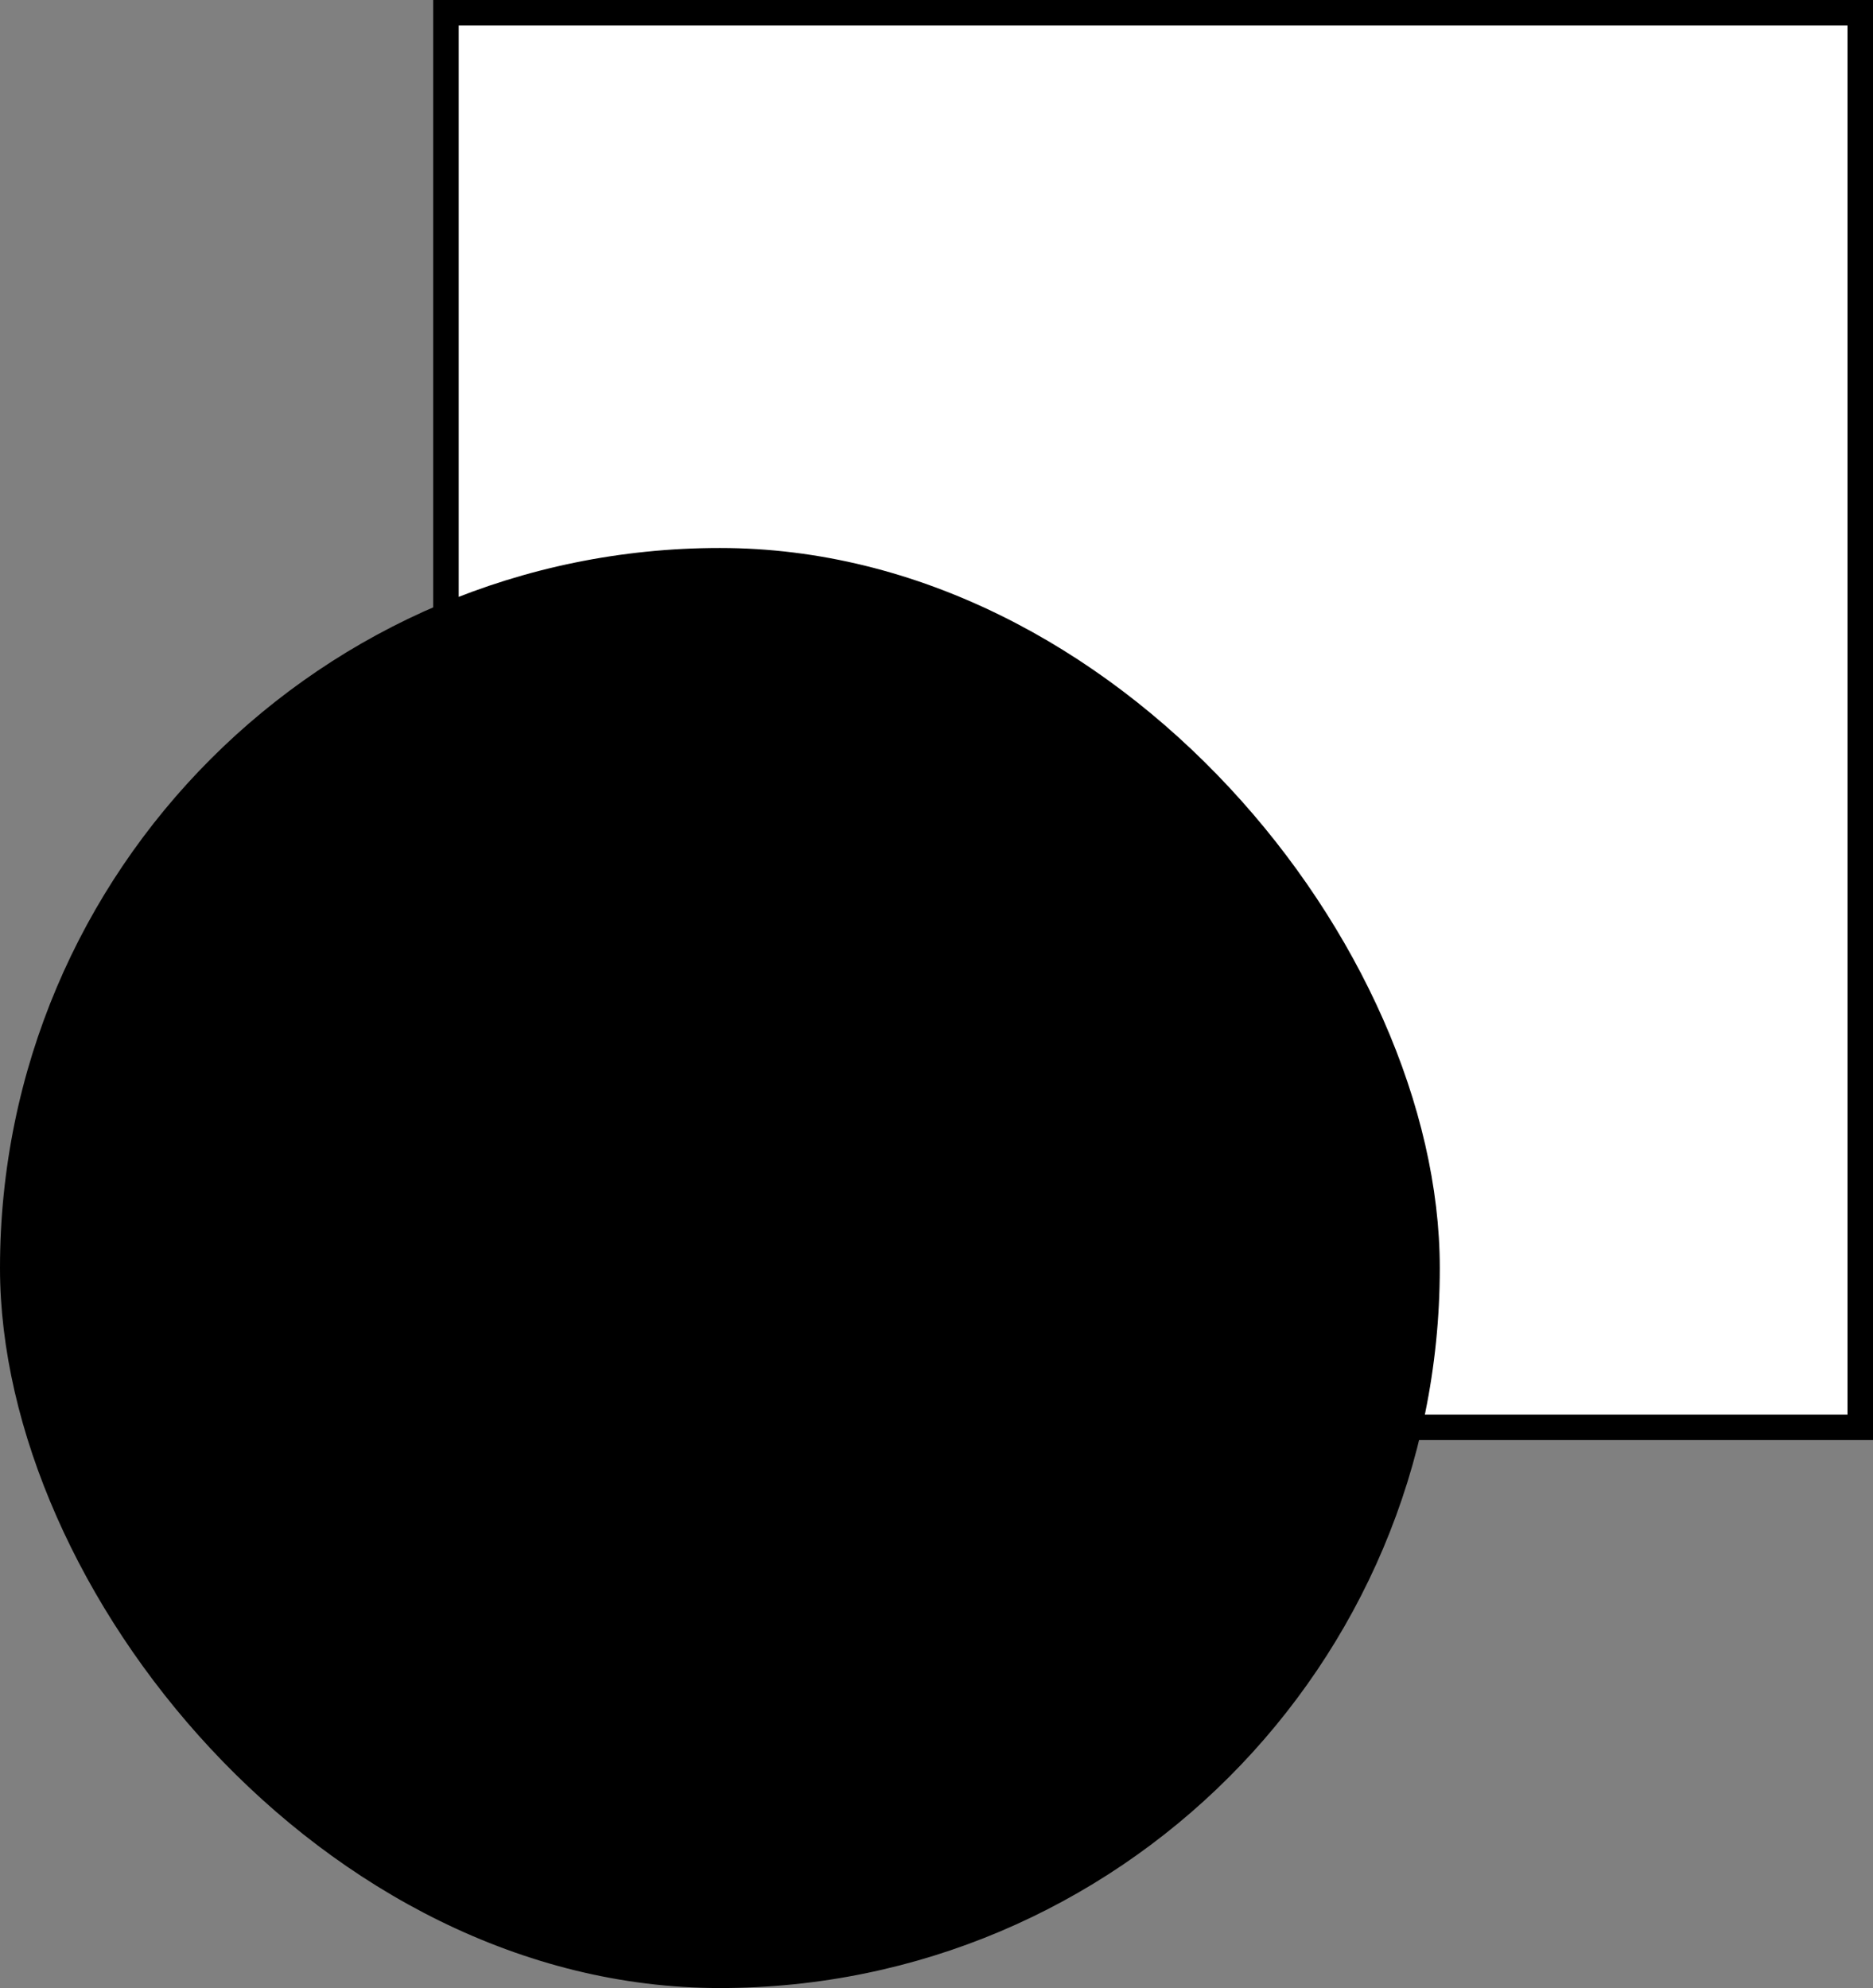
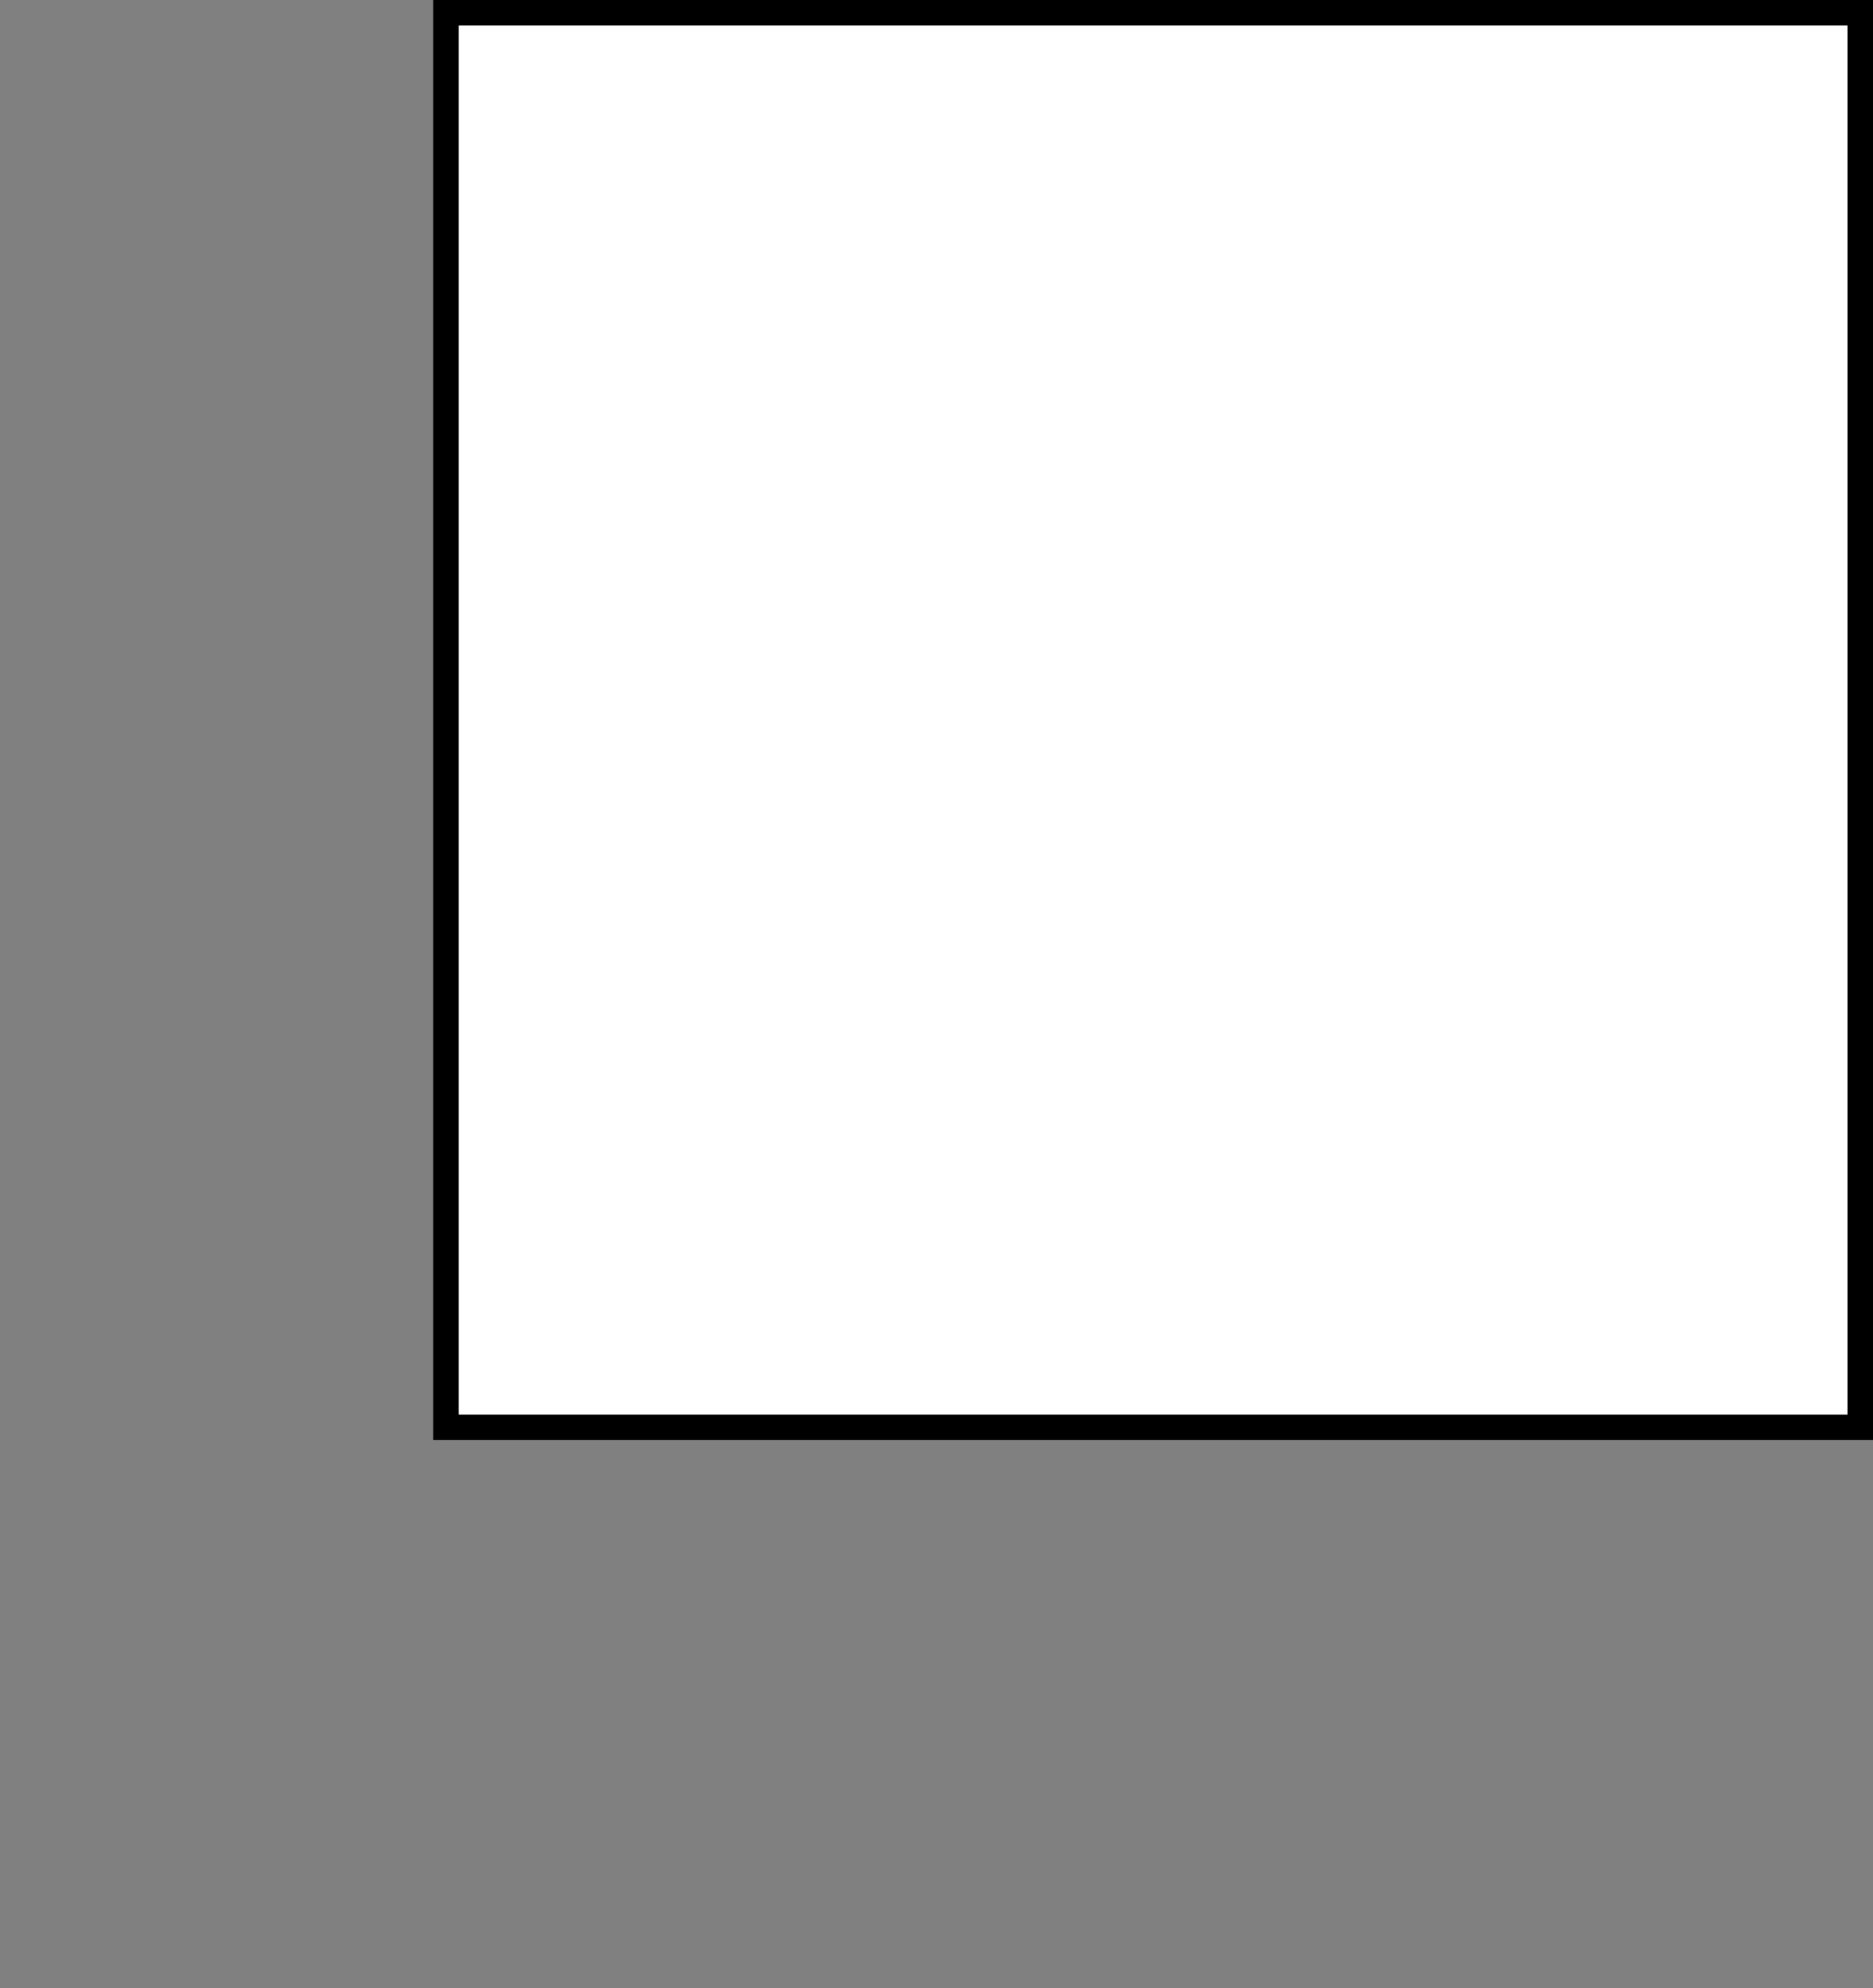
<svg xmlns="http://www.w3.org/2000/svg" width="147" height="156" viewBox="0 0 147 156" fill="none">
  <rect x="0" y="0" width="147" height="156" fill="#808080" stroke="none" />
  <rect x="35" y="1" width="111" height="111" fill="white" stroke="black" stroke-width="2" />
-   <rect y="43" width="113" height="113" rx="56.5" fill="black" />
</svg>